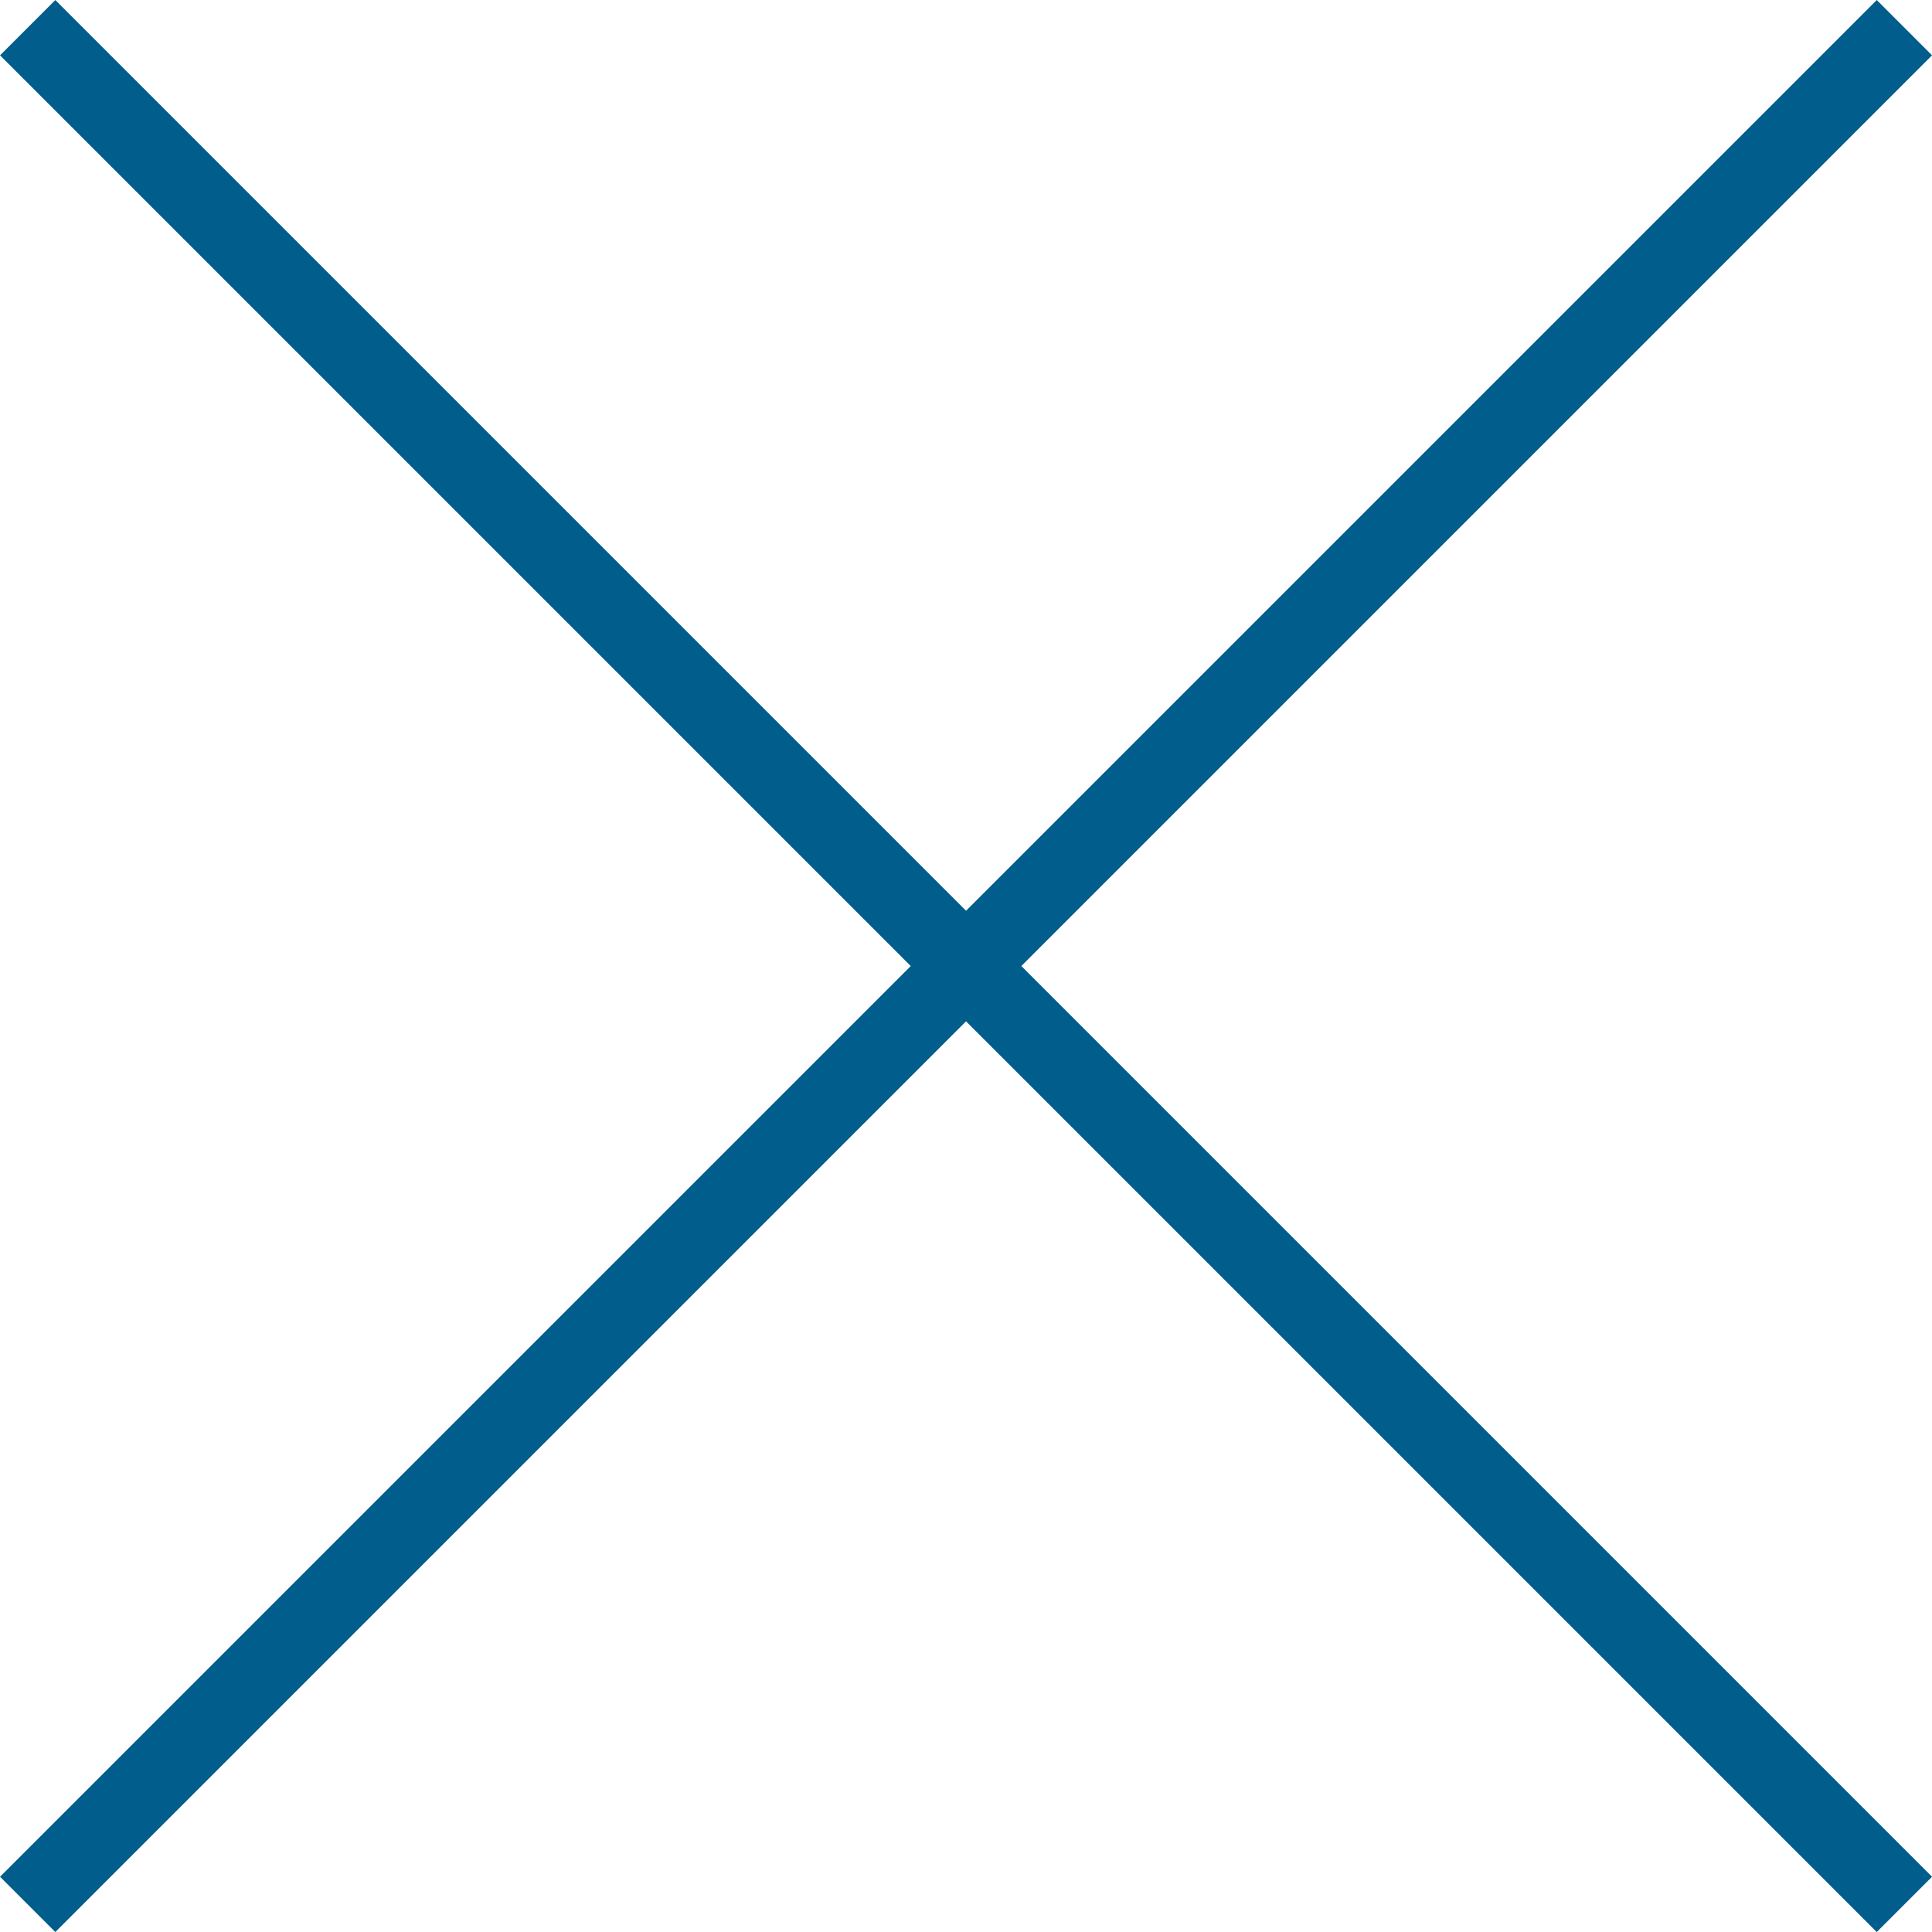
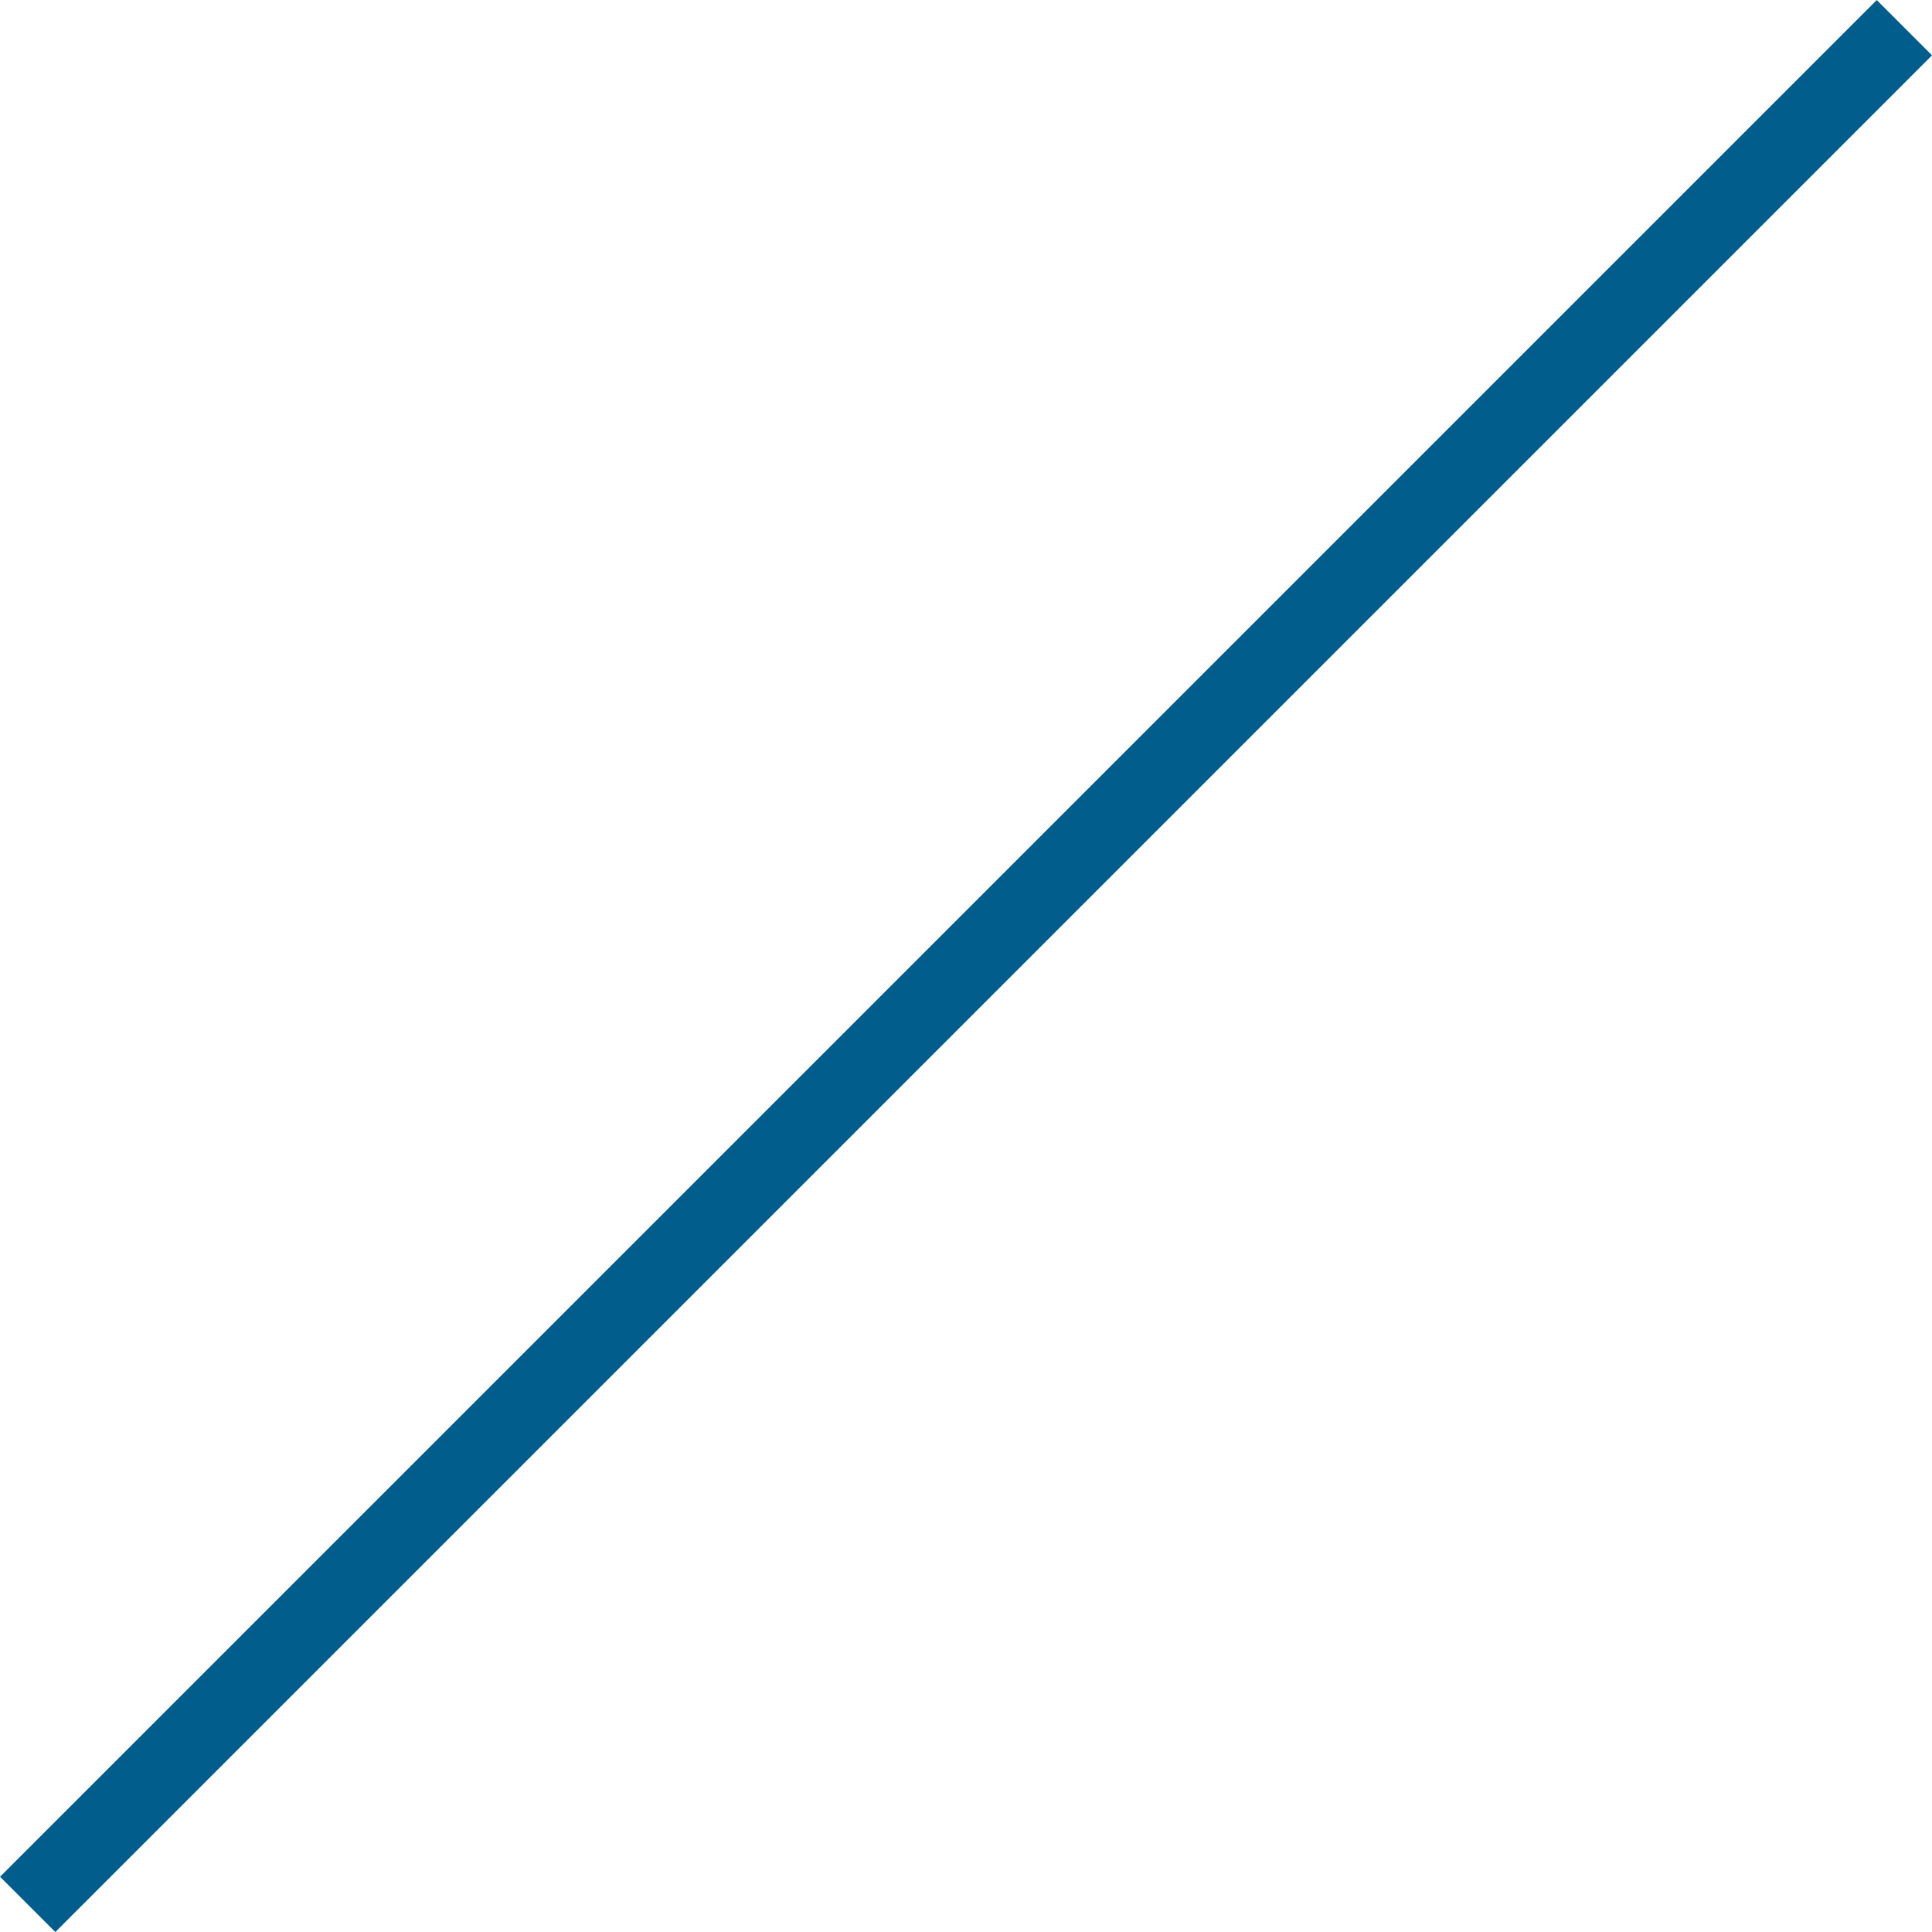
<svg xmlns="http://www.w3.org/2000/svg" width="24.707" height="24.707" viewBox="0 0 24.707 24.707">
  <g id="close" transform="translate(-347.146 -5.146)">
    <line id="線_101" data-name="線 101" x1="24" y2="24" transform="translate(347.5 5.5)" fill="none" stroke="#005d8c" stroke-width="1" />
-     <line id="線_102" data-name="線 102" x2="24" y2="24" transform="translate(347.5 5.5)" fill="none" stroke="#005d8c" stroke-width="1" />
  </g>
</svg>